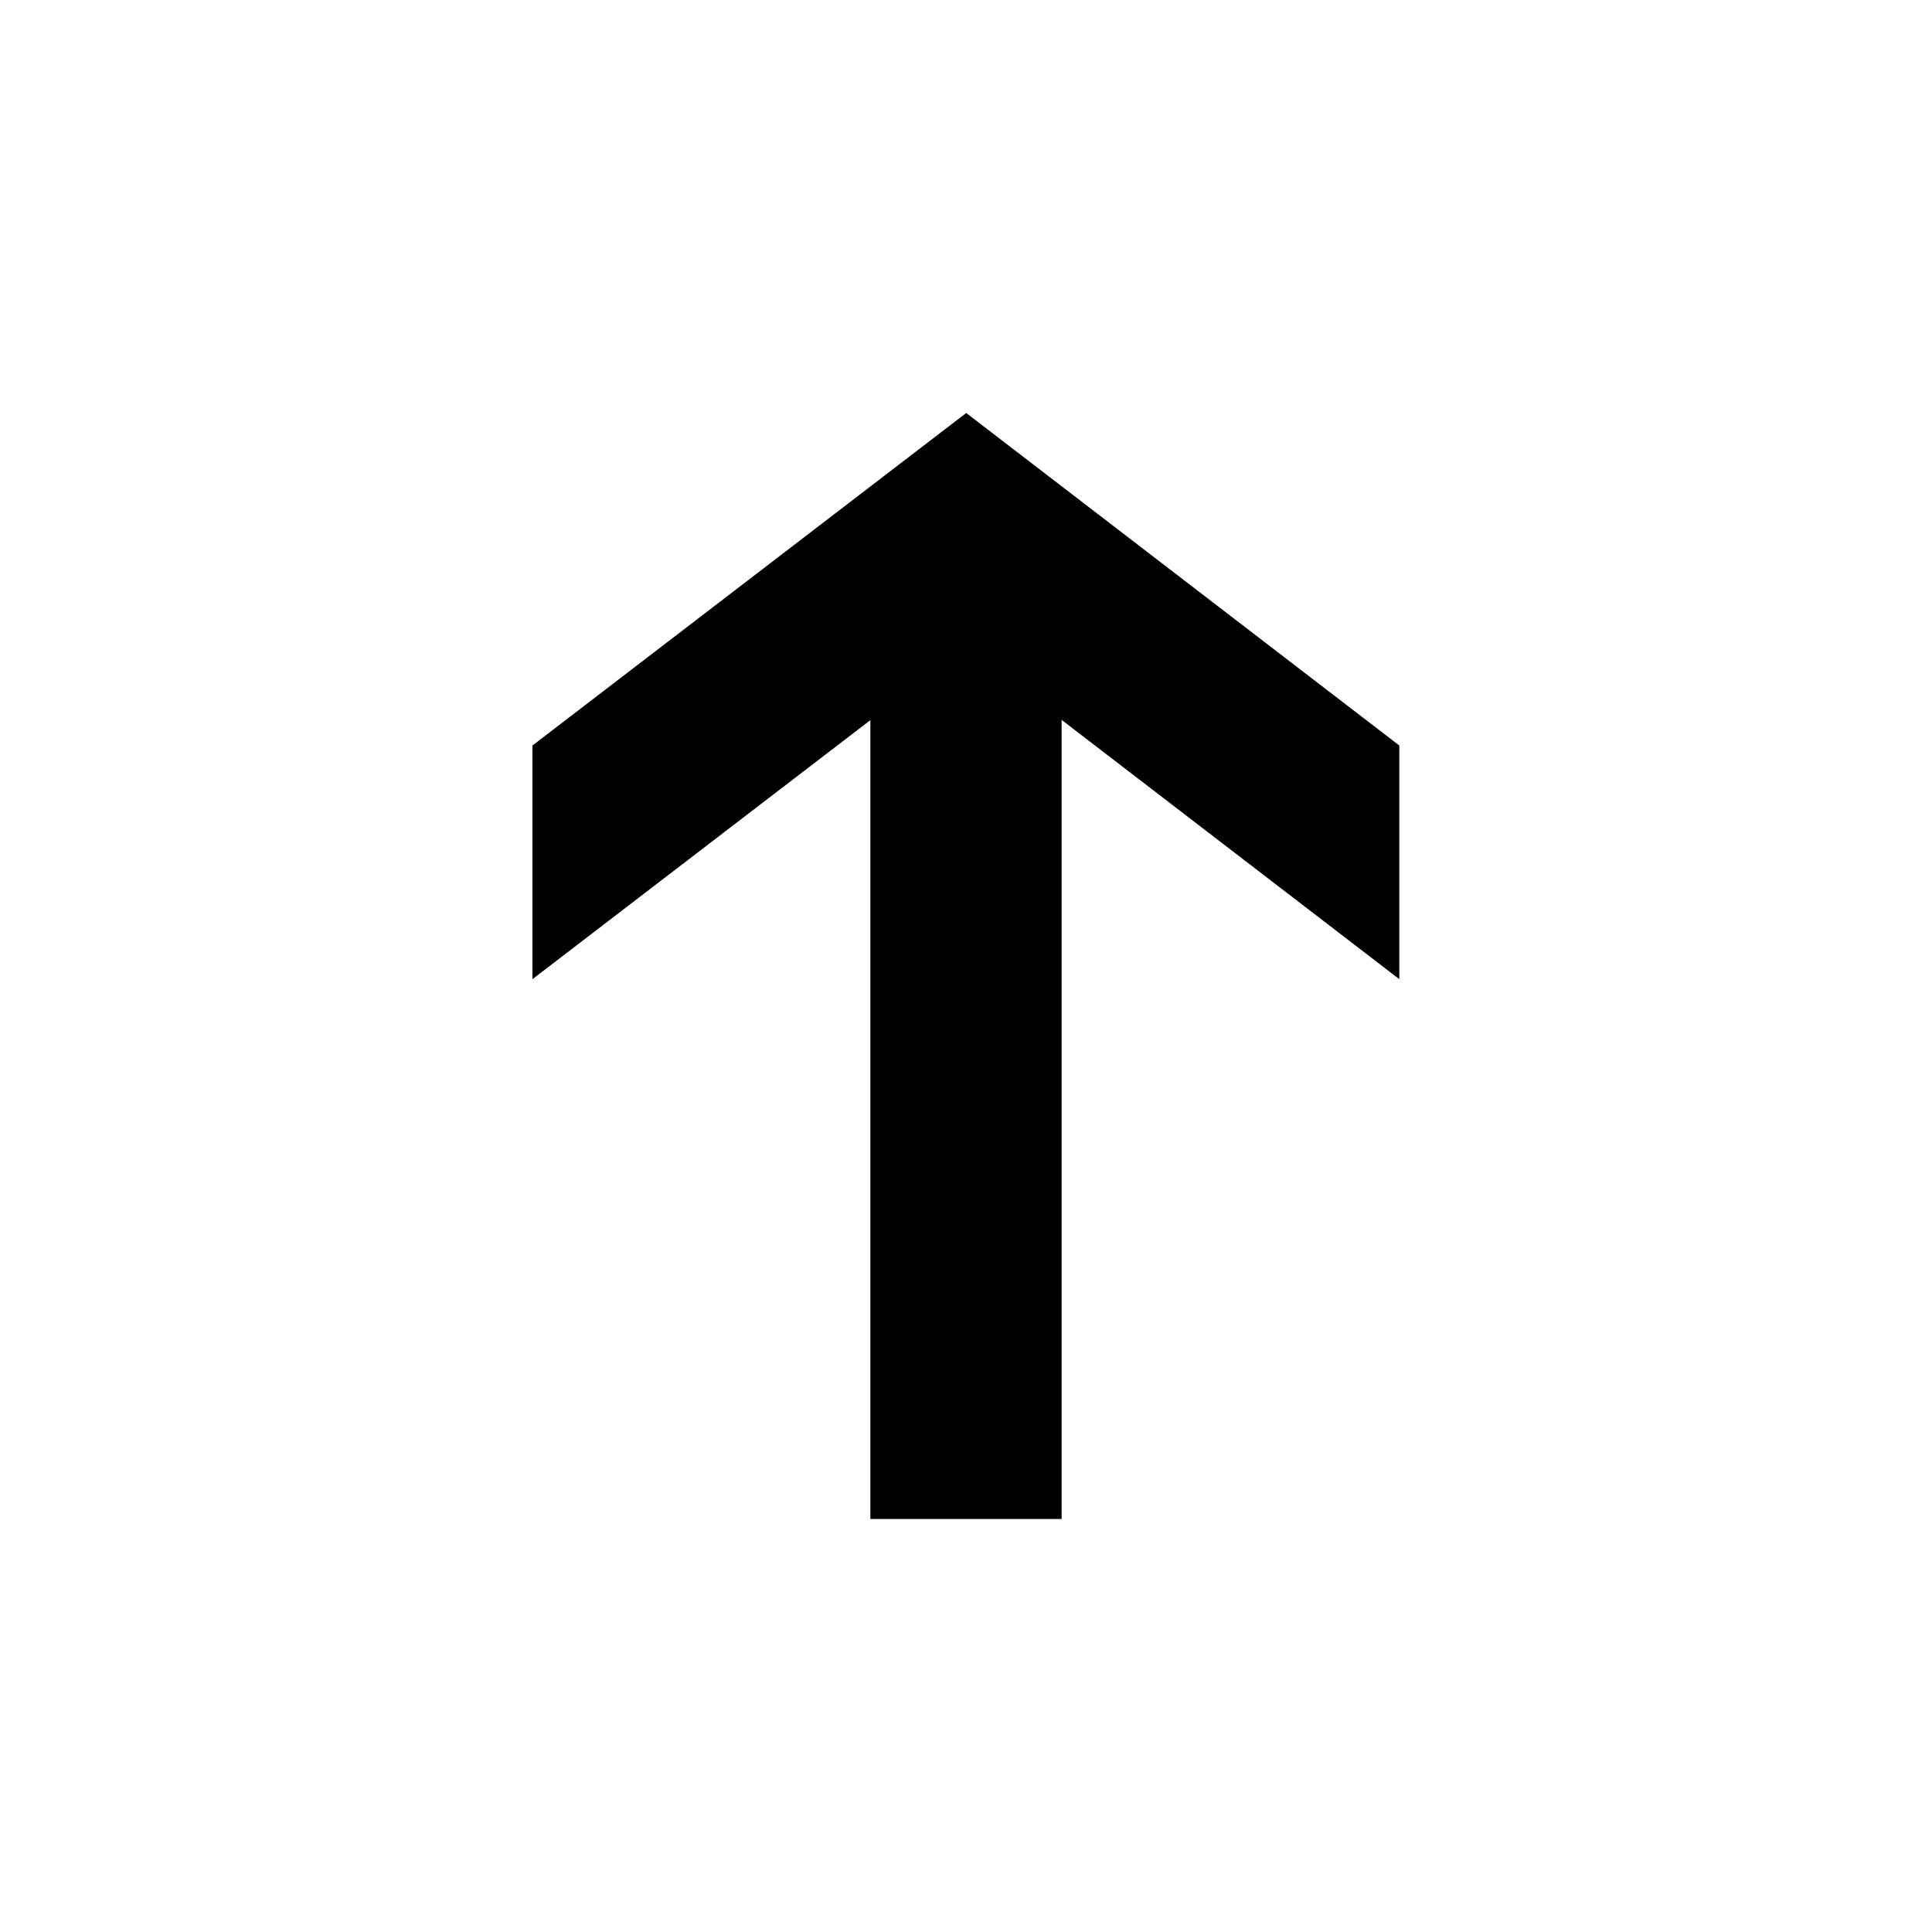
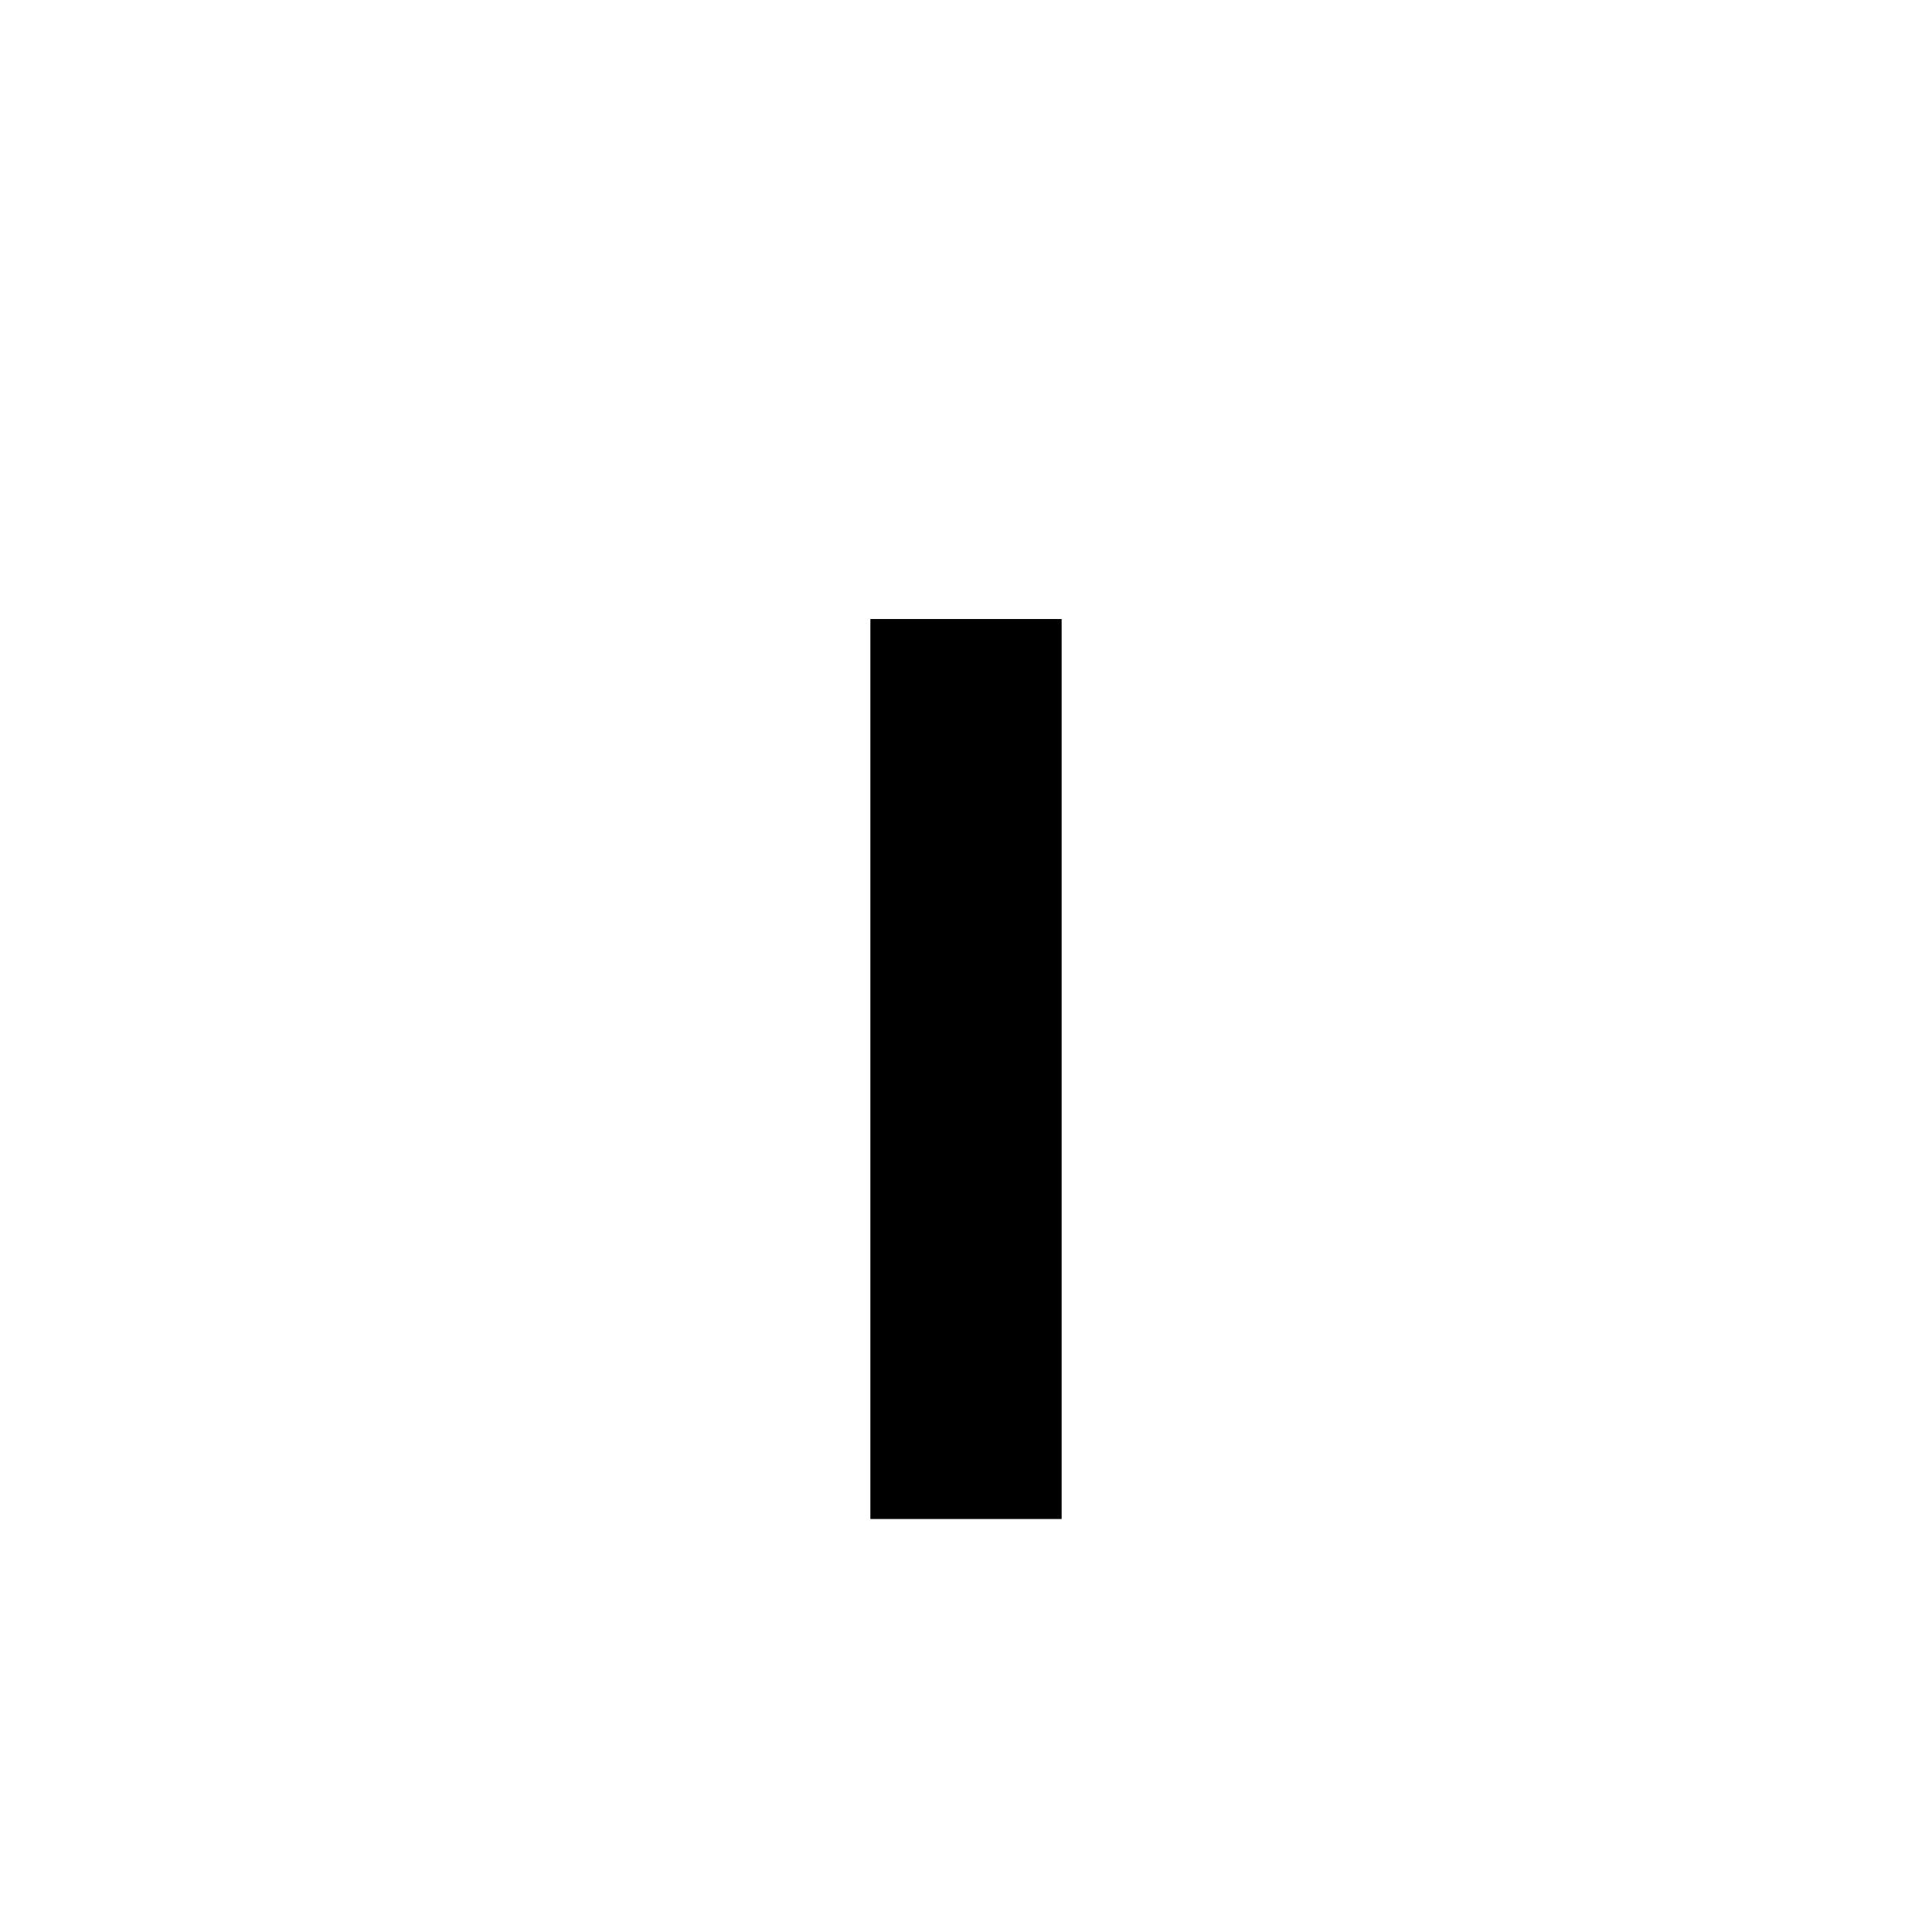
<svg xmlns="http://www.w3.org/2000/svg" version="1.1" id="Ebene_1" x="0px" y="0px" viewBox="0 0 17 17" style="enable-background:new 0 0 17 17;" xml:space="preserve">
  <style type="text/css">
	.st0{fill:none;}
	.st1{fill:none;stroke:#000000;stroke-width:1.683;}
</style>
  <rect x="-0.004" y="-0.004" class="st0" width="17.008" height="17.008" />
-   <polygon points="8.502,5.69 12.313,8.616 12.313,6.56 8.502,3.634 4.685,6.56 4.685,8.616 " />
  <line class="st1" x1="8.5" y1="13.366" x2="8.5" y2="5.447" />
</svg>